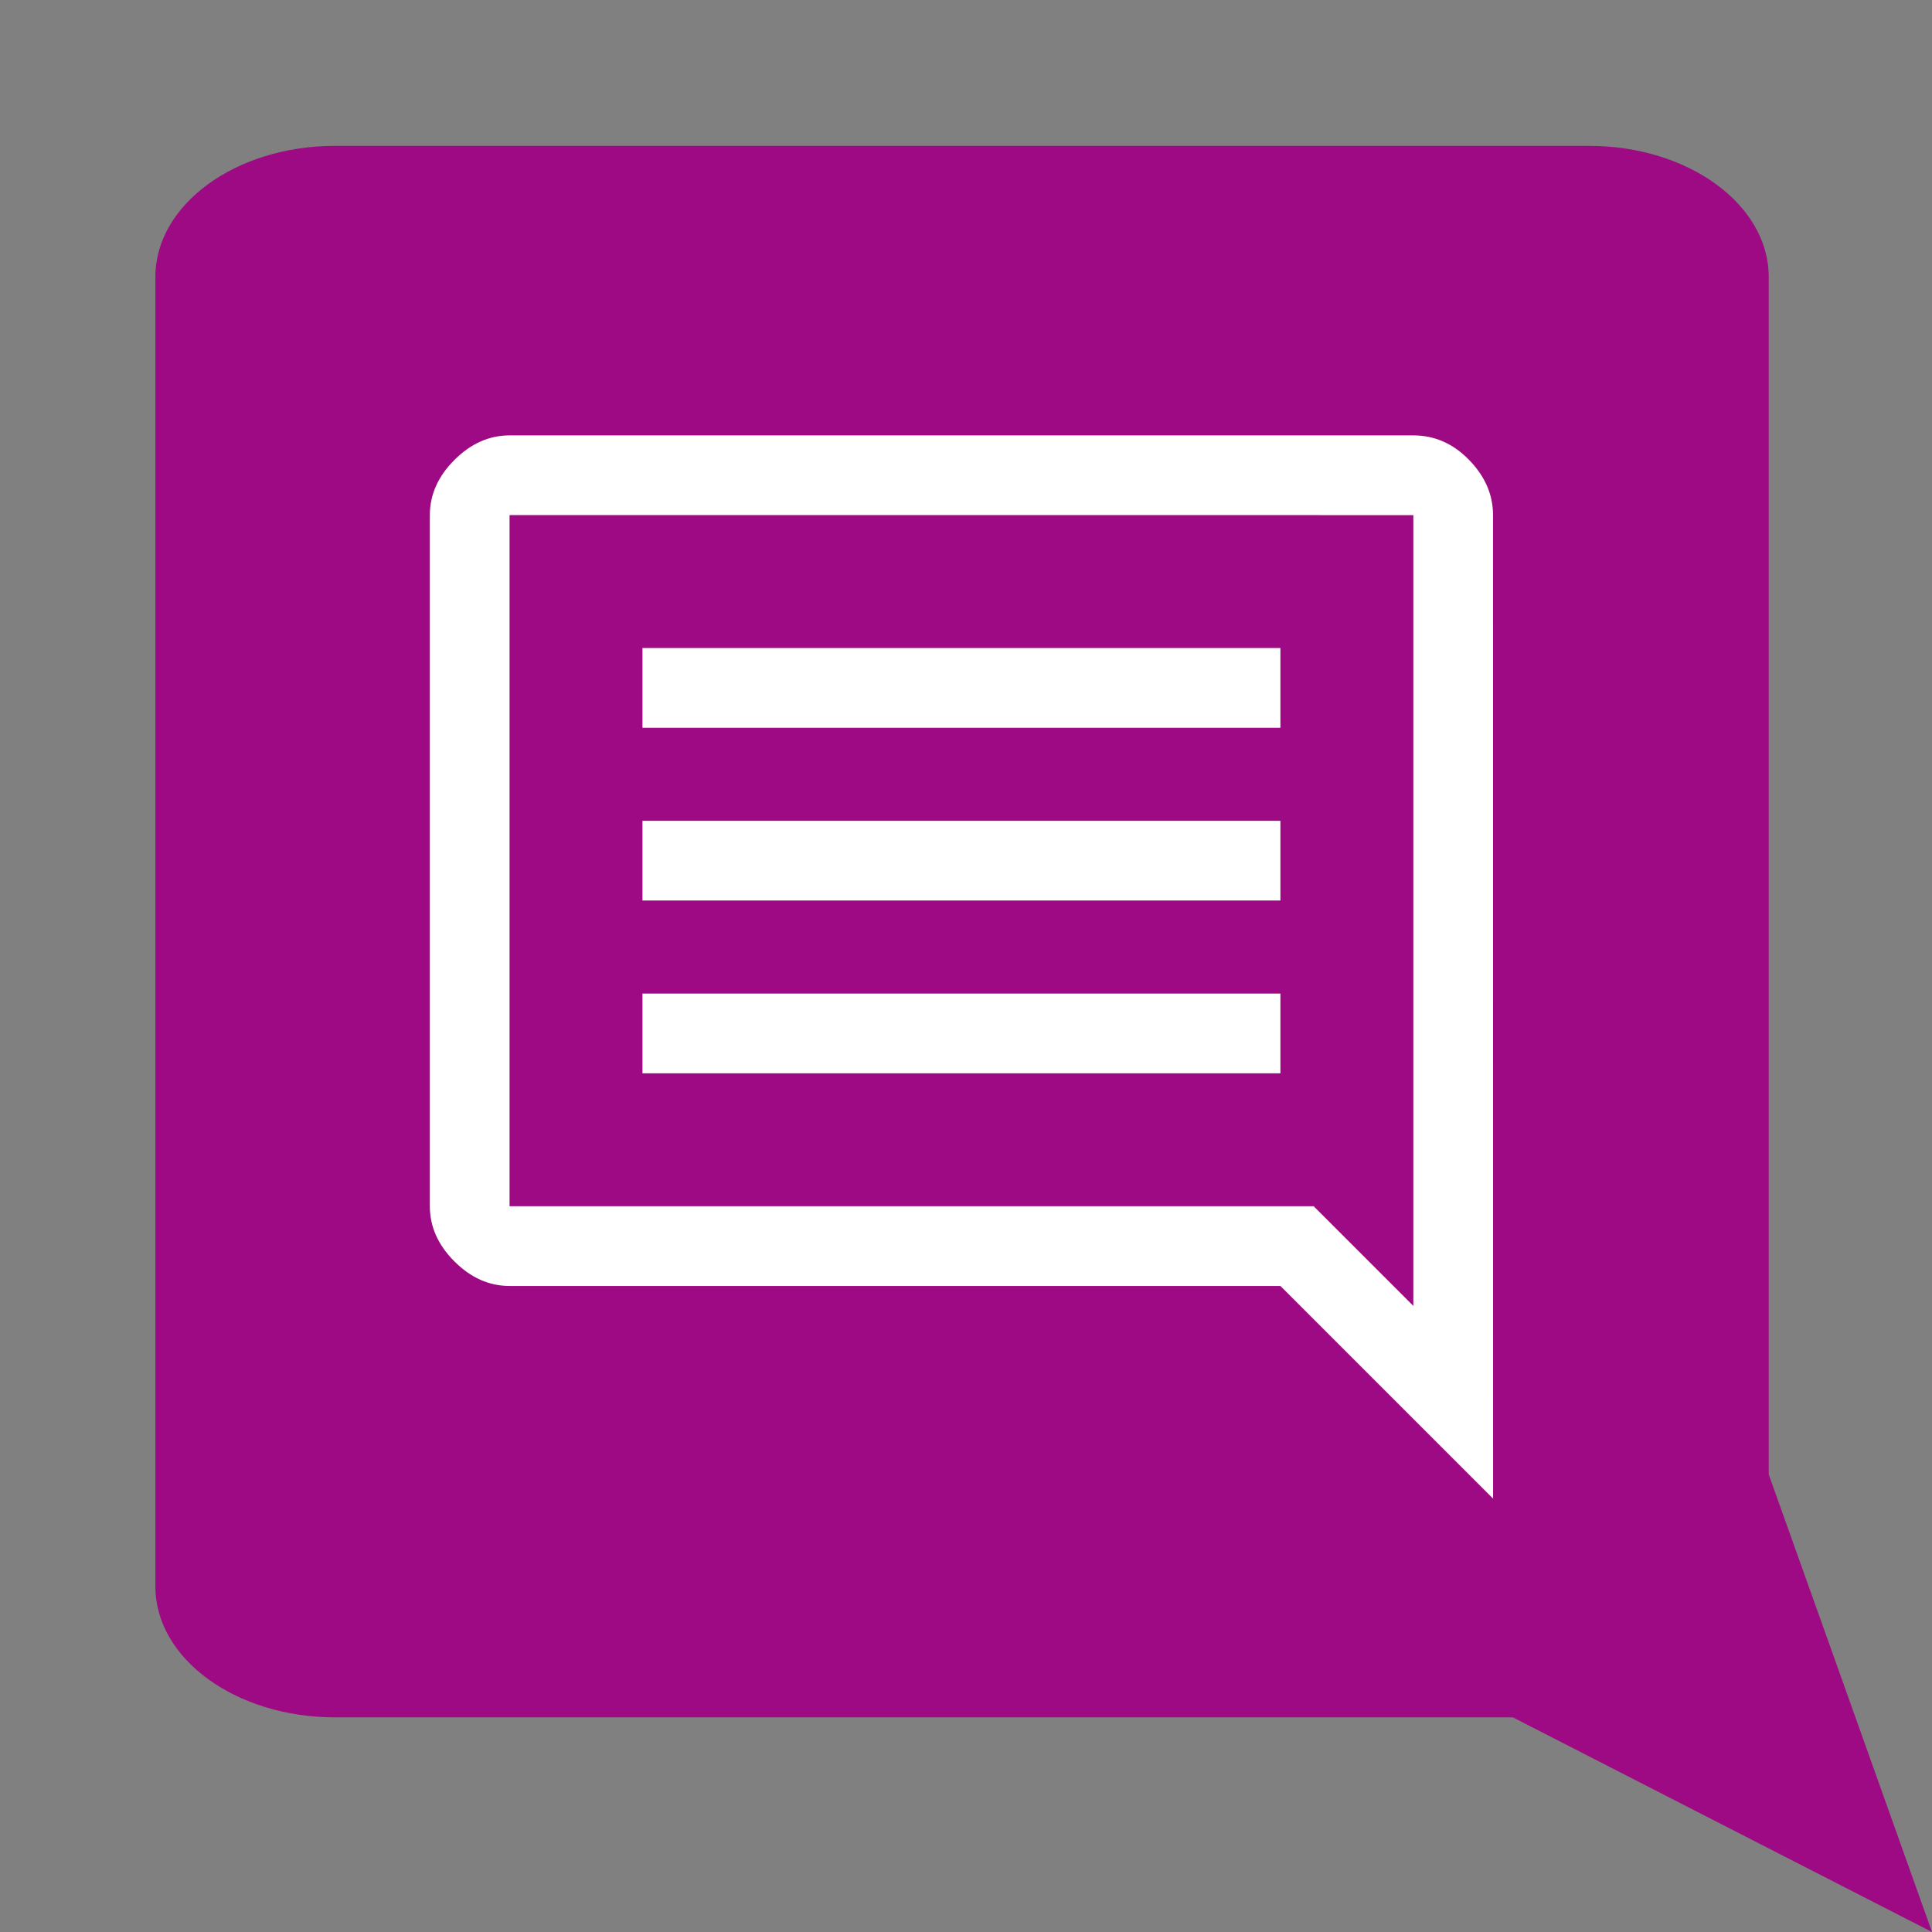
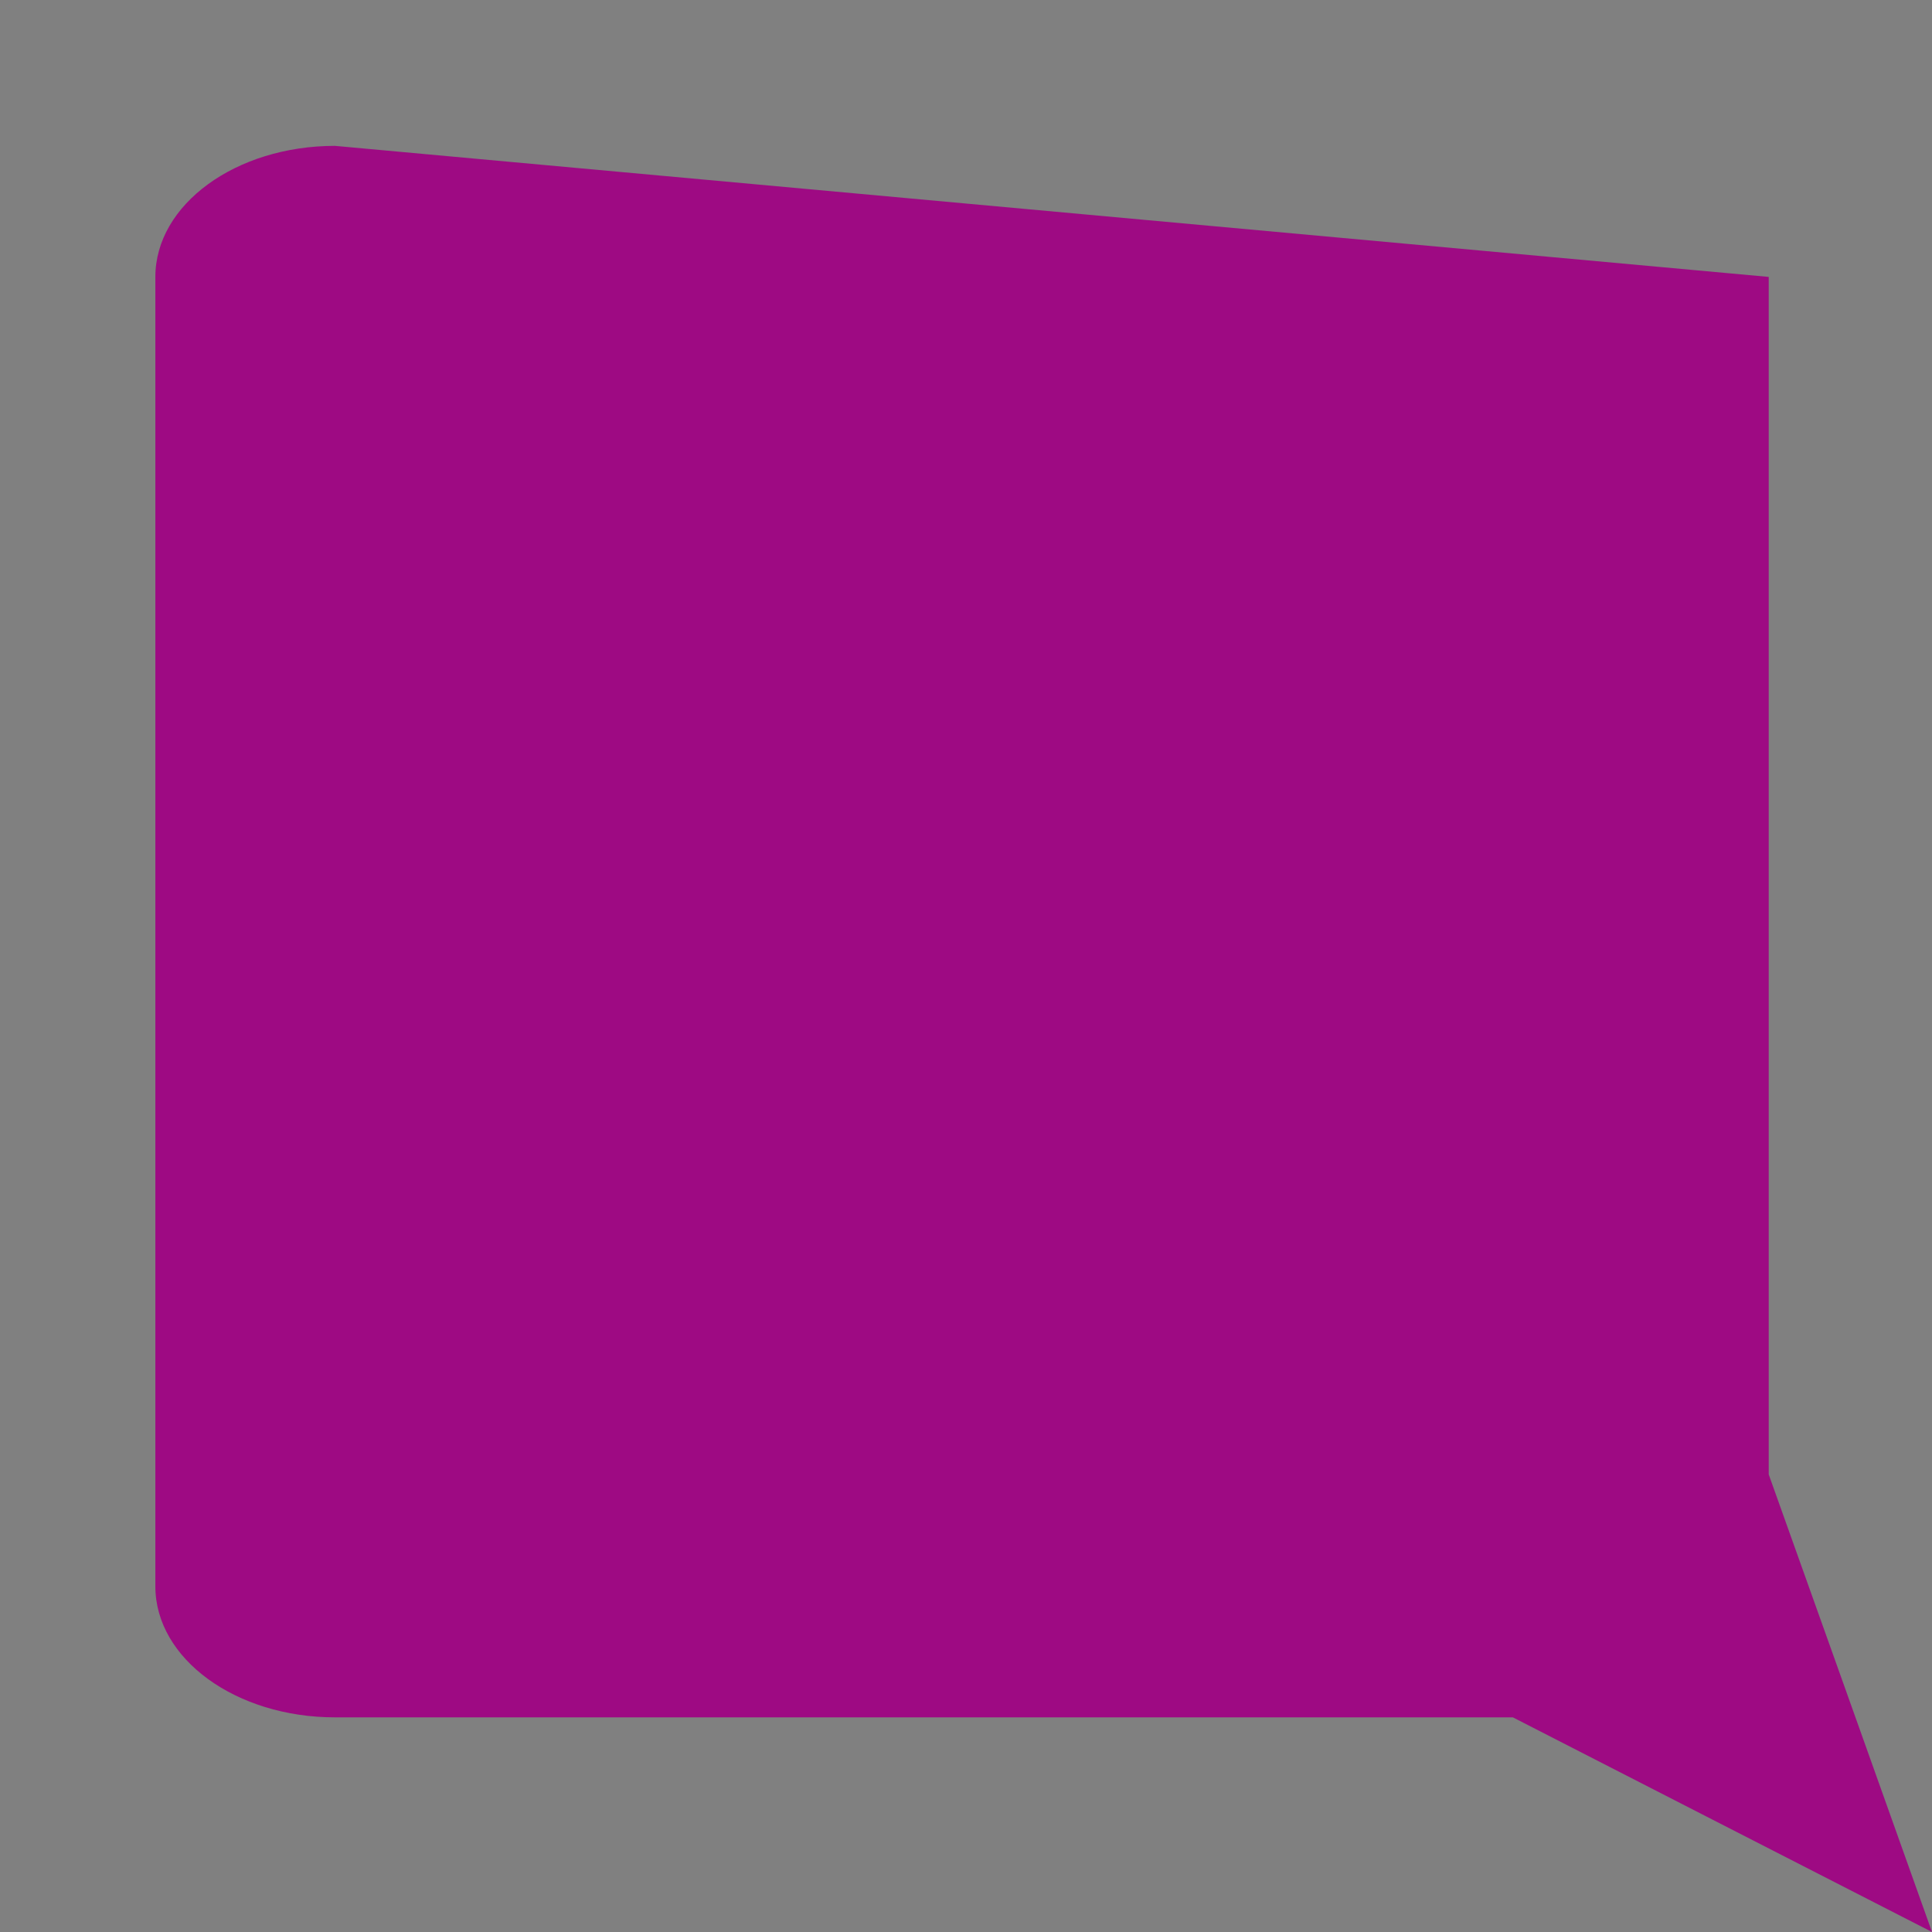
<svg xmlns="http://www.w3.org/2000/svg" width="70" height="70" version="1.1" viewBox="0 0 70 70">
  <rect x="0" y="0" width="70" height="70" fill="#808080" stroke="none" />
-   <path d="m12.137 5.285c-3.594 0-6.508 2.127-6.508 4.748v47.445c0 2.622 2.914 4.745 6.508 4.745h42.677l6.822 3.495 8.364 4.282-3.157-8.853-2.759-7.726v-43.388c0-2.621-2.912-4.748-6.506-4.748z" fill="#9e0a83" />
-   <path d="m23.278 38.888h23.114v-2.889h-23.114zm0-6.26h23.114v-2.889h-23.114zm0-6.26h23.114v-2.889h-23.114zm30.819 27.93-7.705-7.705h-27.93q-1.108 0-1.998-0.89-0.89-0.892-0.89-1.999v-25.041q0-1.108 0.89-1.998 0.89-0.89 1.998-0.89h32.745q1.156 0 2.022 0.89 0.866 0.89 0.866 1.998zm-35.635-35.635v25.041h29.134l3.612 3.612v-28.652zm0 0v28.652z" fill="#fff" stroke-width=".963" />
+   <path d="m12.137 5.285c-3.594 0-6.508 2.127-6.508 4.748v47.445c0 2.622 2.914 4.745 6.508 4.745h42.677l6.822 3.495 8.364 4.282-3.157-8.853-2.759-7.726v-43.388z" fill="#9e0a83" />
</svg>